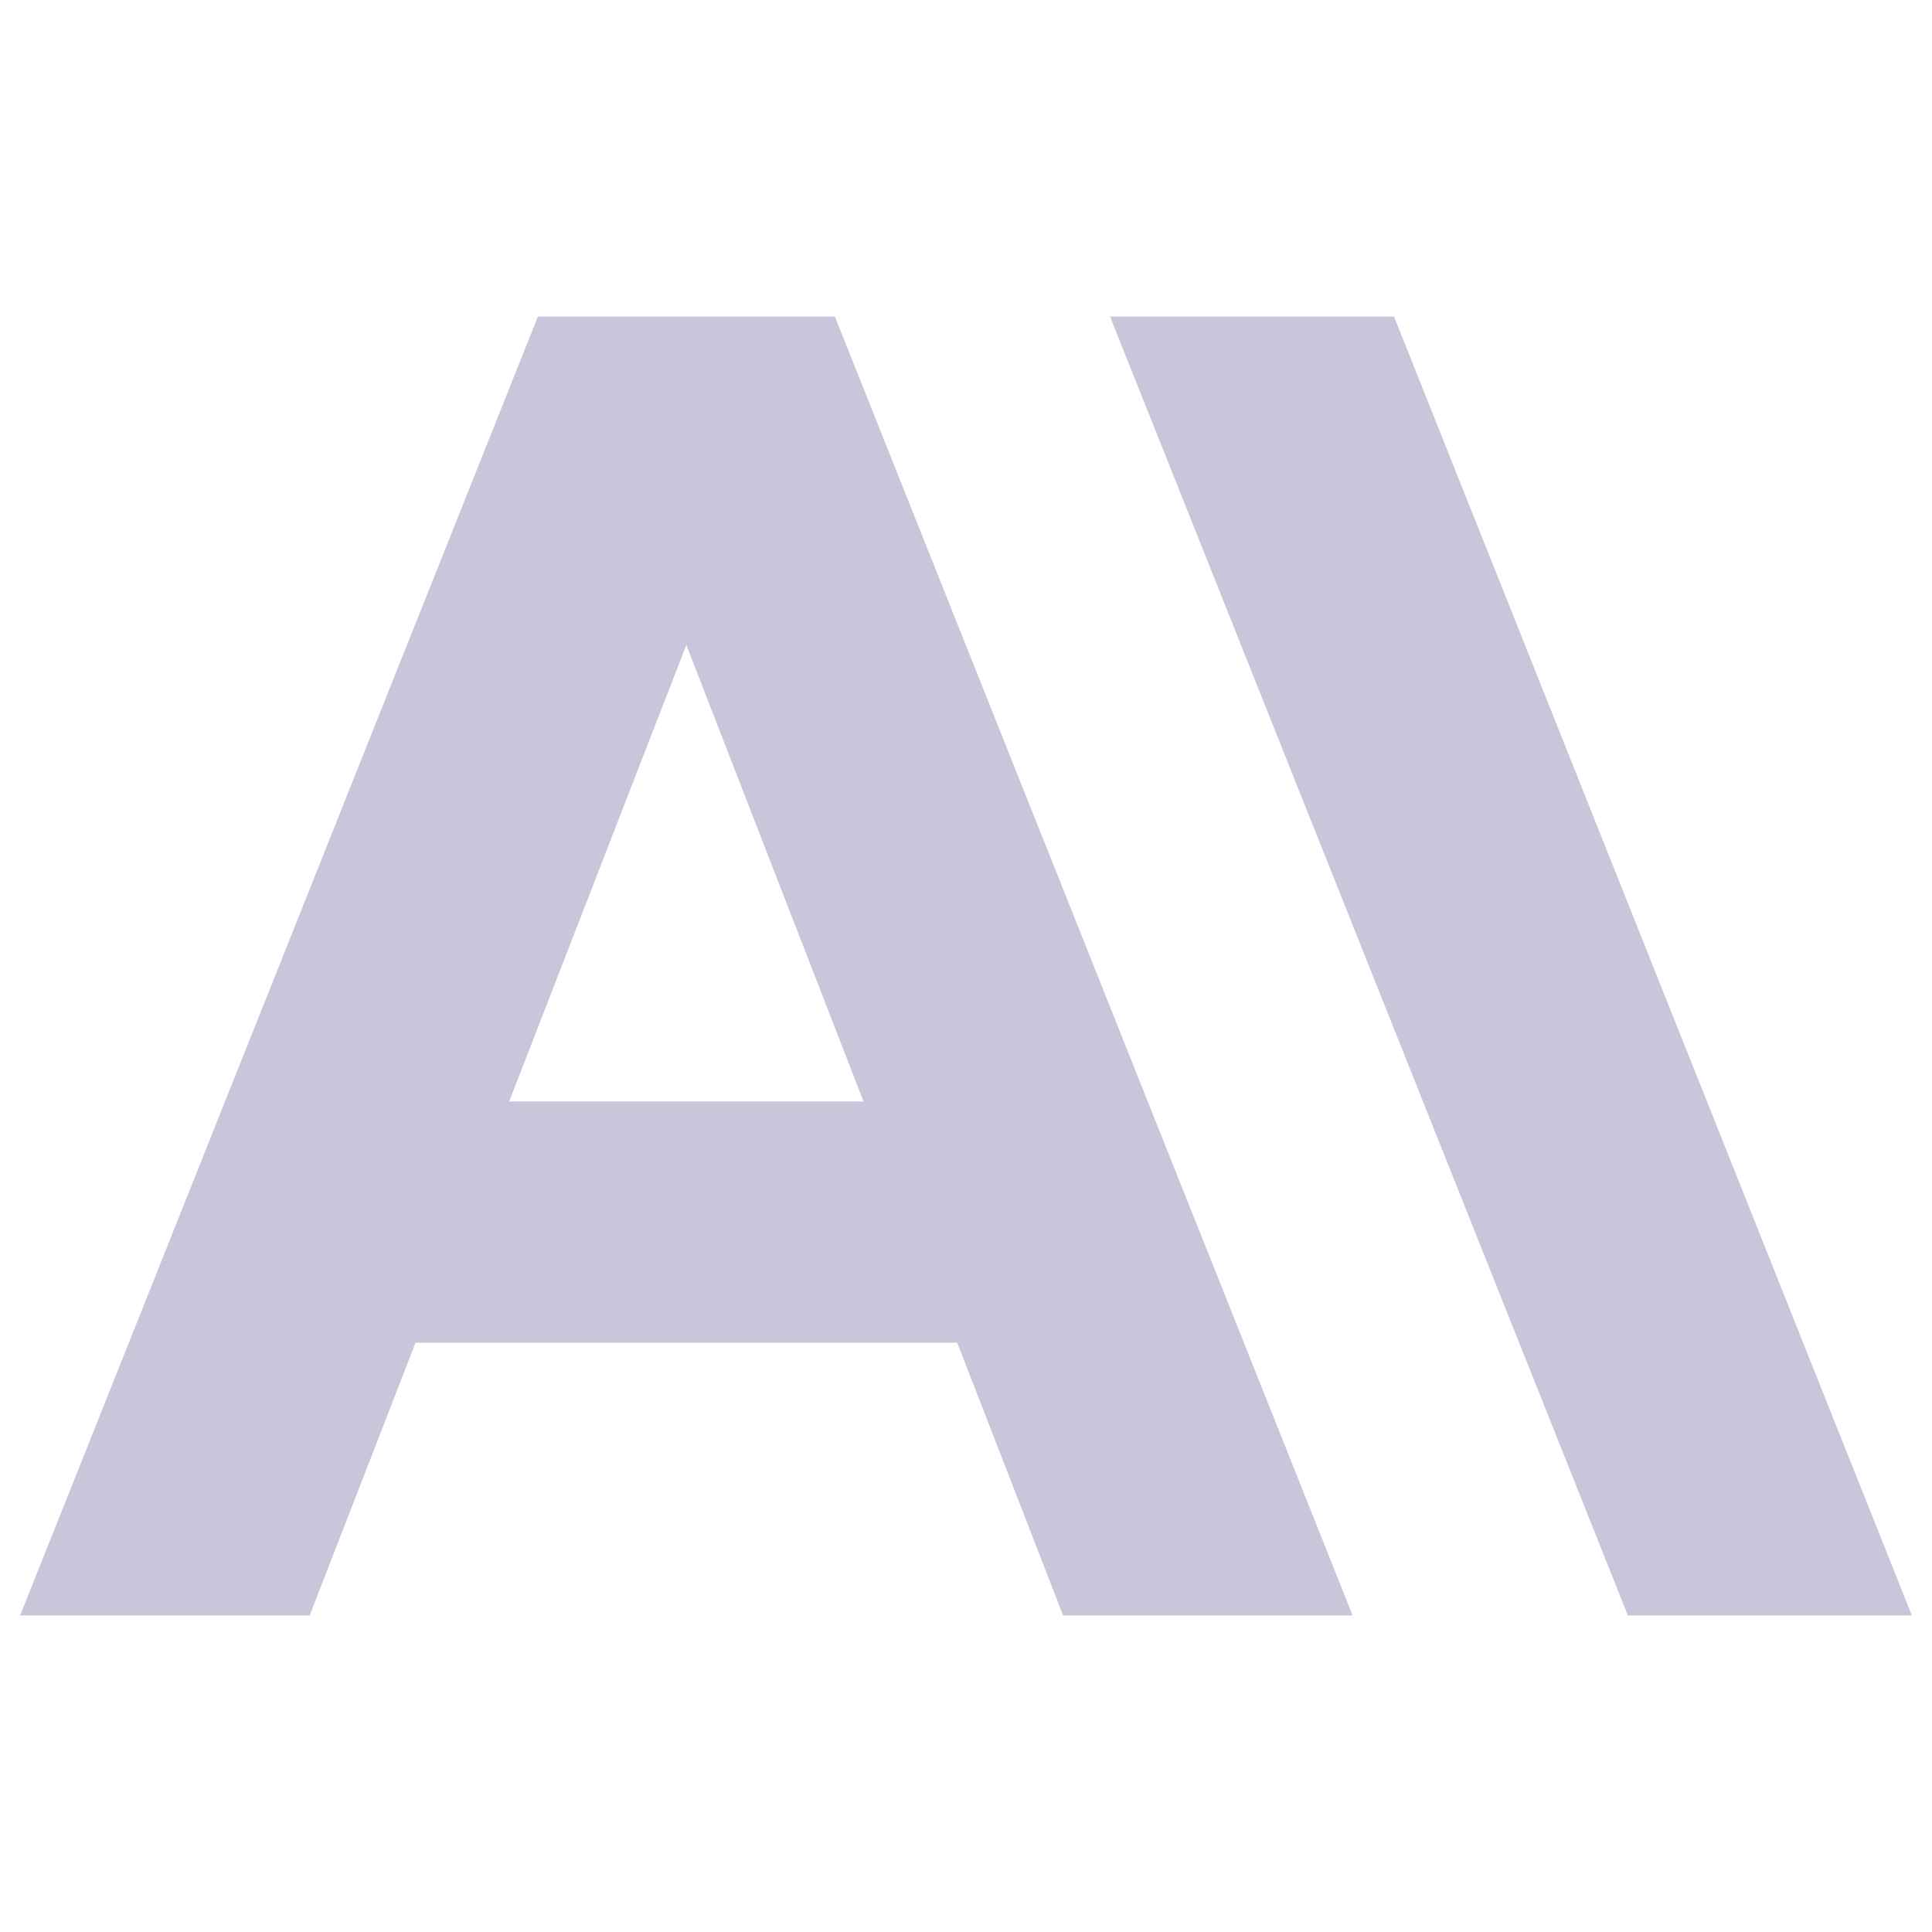
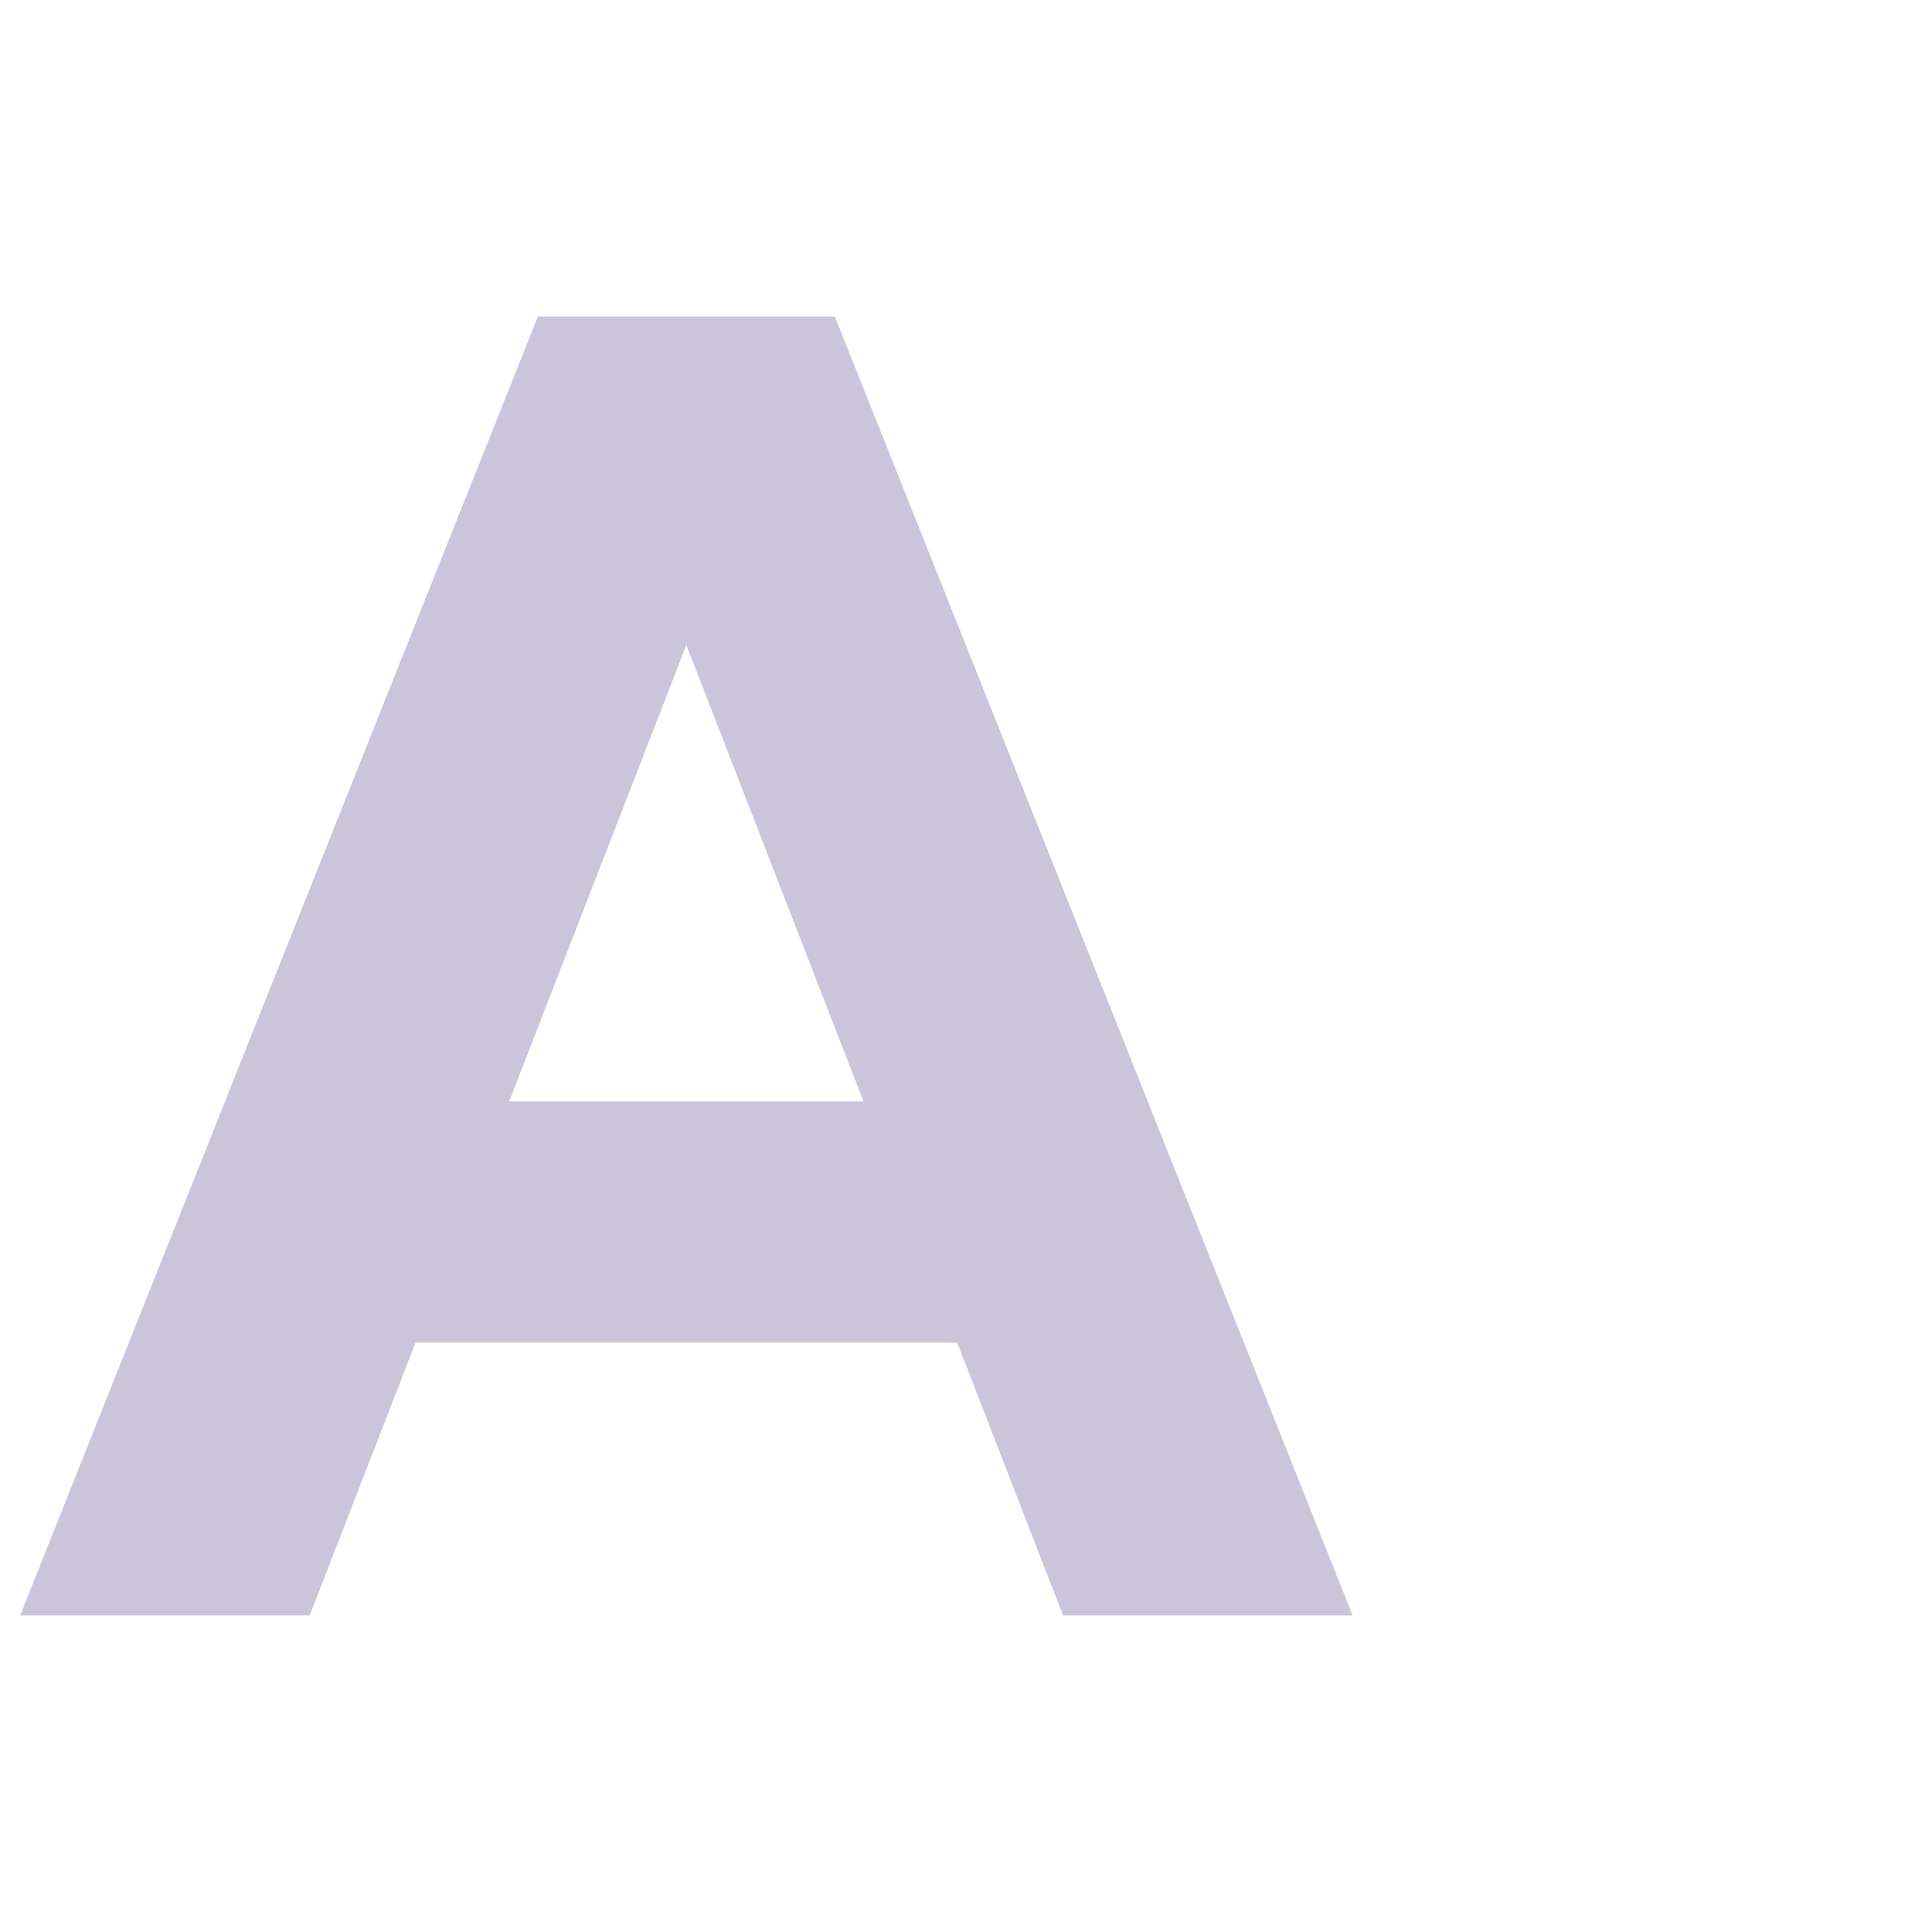
<svg xmlns="http://www.w3.org/2000/svg" fill="none" viewBox="0 0 24 24" id="Anthropic-Icon--Streamline-Svg-Logos">
-   <path fill="#CAC5DA" d="m13.789 3.932 6.433 16.136h3.528L17.317 3.932H13.789Z" stroke-width="0.25" />
  <path fill="#CAC5DA" d="m6.325 13.683 2.201 -5.671 2.201 5.671H6.325ZM6.682 3.932 0.25 20.068h3.597l1.315 -3.389h6.729l1.315 3.389h3.597L10.371 3.932H6.682Z" stroke-width="0.25" />
</svg>